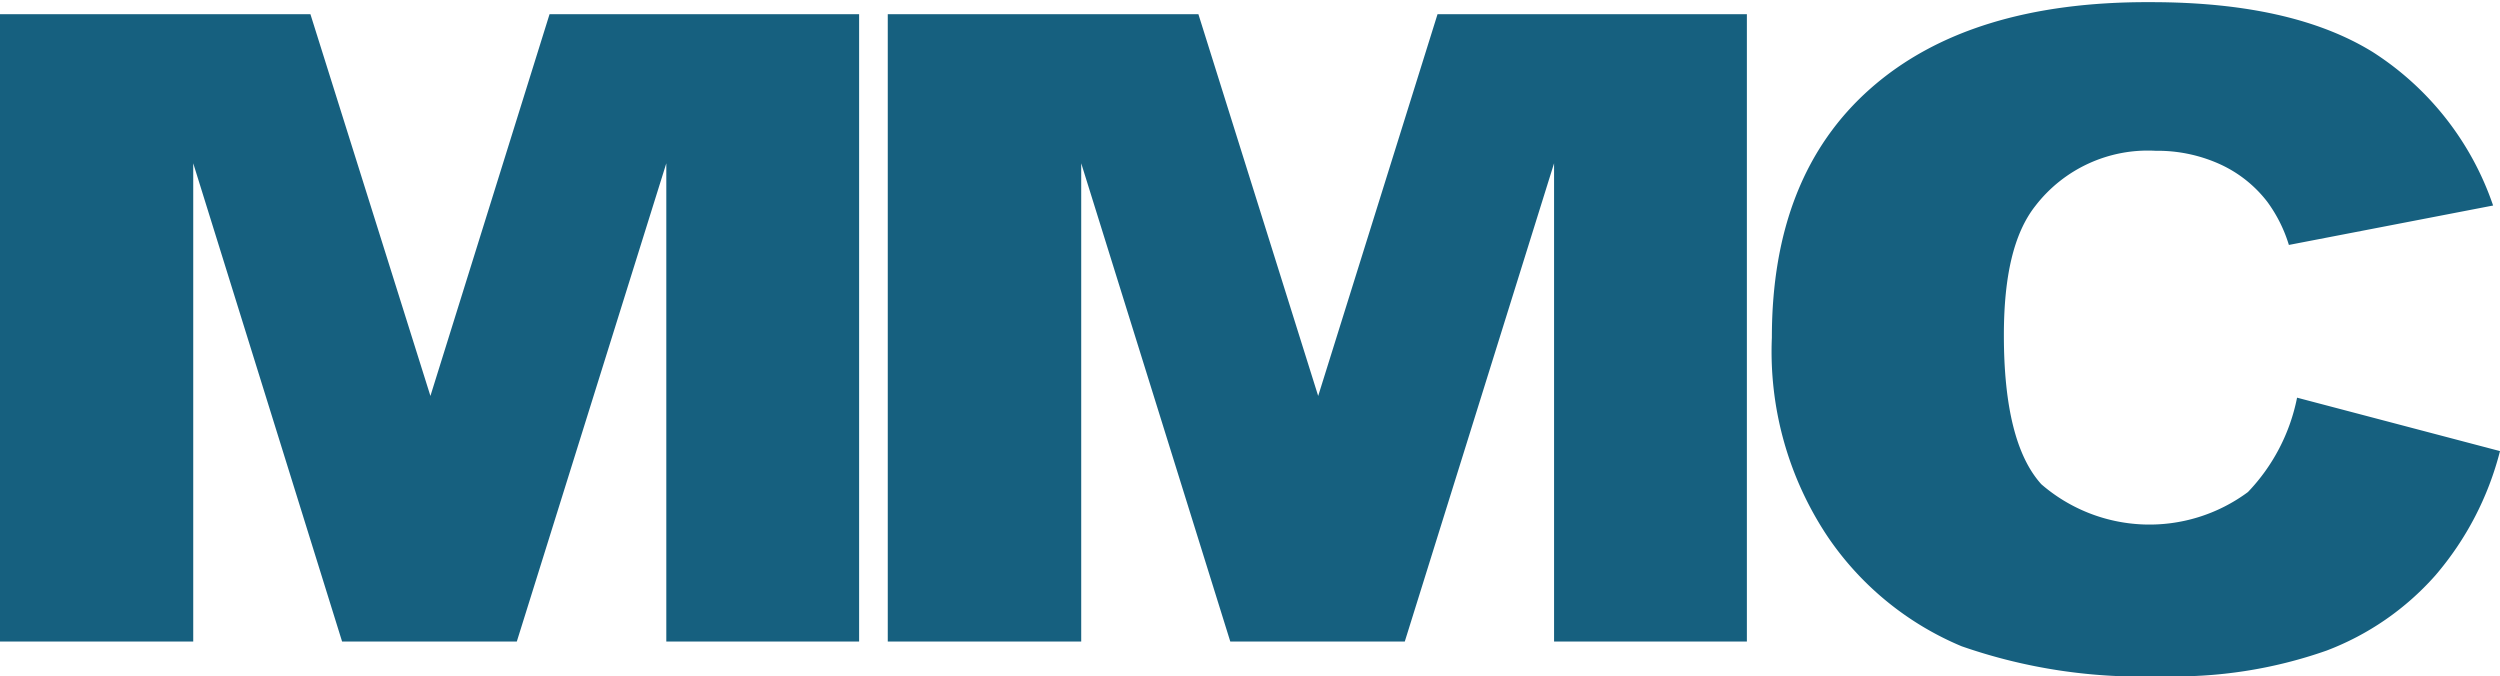
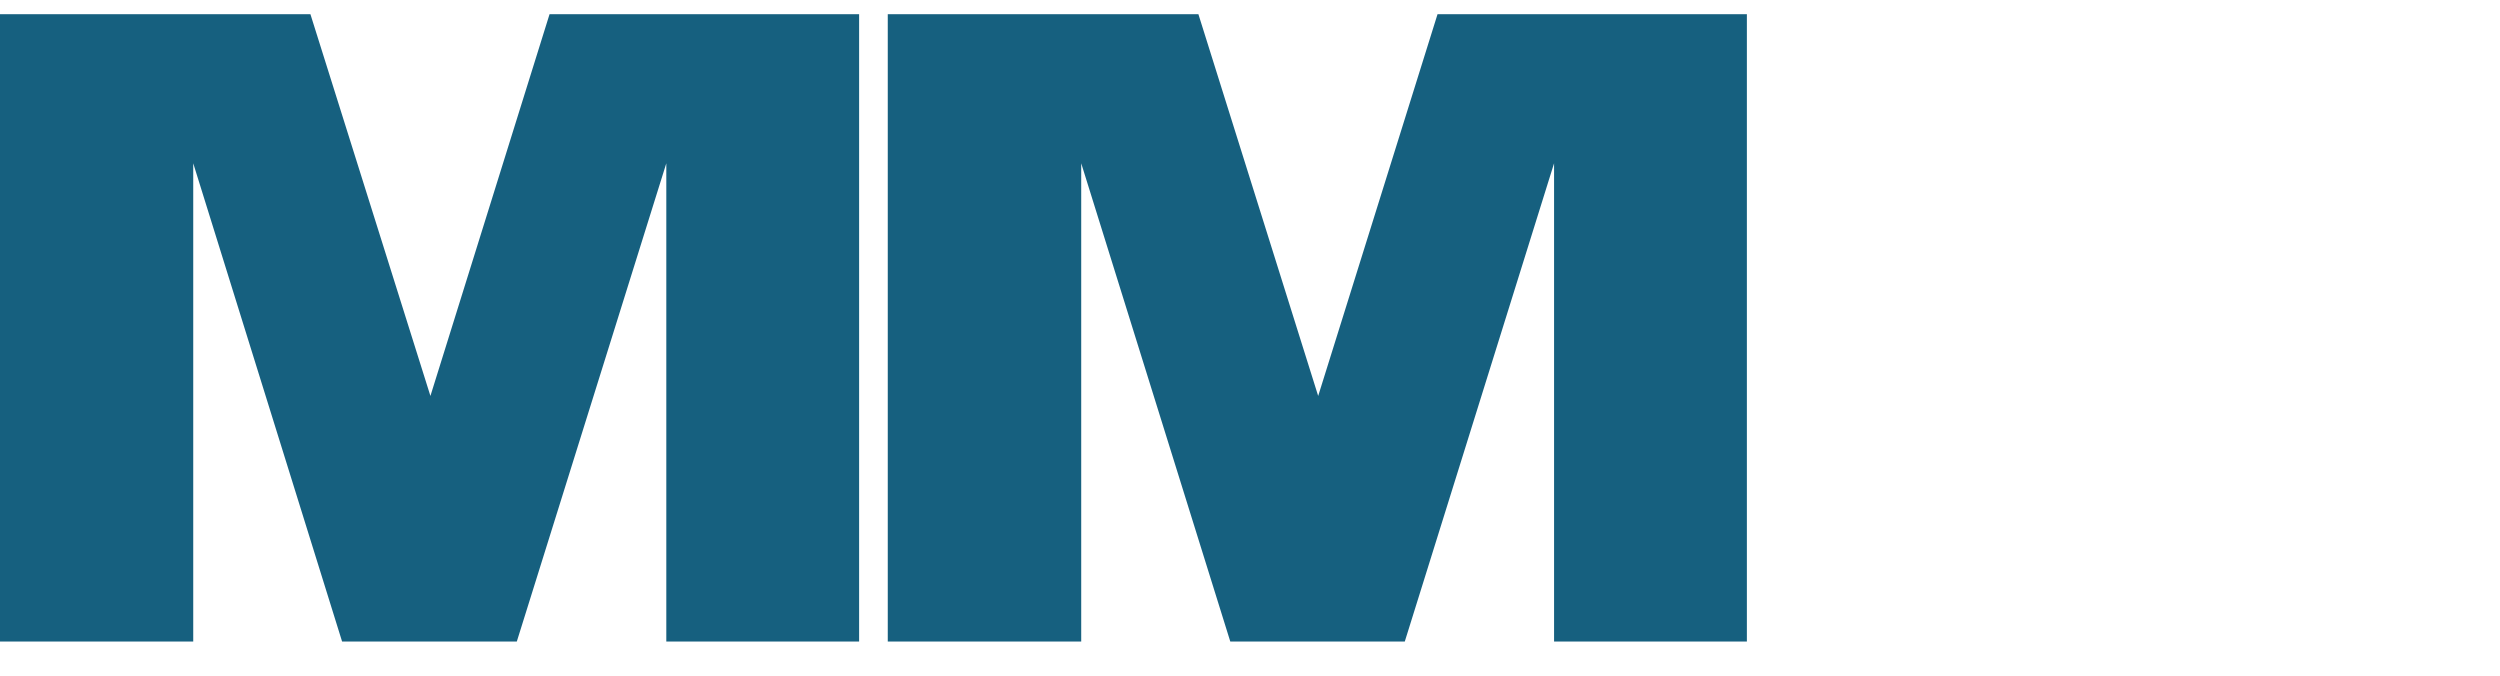
<svg xmlns="http://www.w3.org/2000/svg" viewBox="0 0 116.05 31.39">
  <defs>
    <style>.cls-1{fill:#16607f;}</style>
  </defs>
  <g id="Слой_2" data-name="Слой 2">
    <g id="Слой_1-2" data-name="Слой 1">
      <polygon class="cls-1" points="0 0.66 14.41 0.66 19.98 18.38 25.51 0.66 39.88 0.66 39.88 29.78 30.93 29.78 30.93 7.58 23.99 29.78 15.88 29.78 8.97 7.58 8.97 29.78 0 29.78 0 0.66" />
      <polygon class="cls-1" points="41.21 0.66 55.63 0.66 61.19 18.38 66.73 0.66 81.09 0.66 81.09 29.78 72.14 29.78 72.14 7.58 65.21 29.78 57.11 29.78 50.19 7.58 50.19 29.78 41.21 29.78 41.21 0.66" />
-       <path class="cls-1" d="M106.63,18.46l9.42,2.48a14.27,14.27,0,0,1-3,5.77A12.81,12.81,0,0,1,108,30.2a21.21,21.21,0,0,1-7.68,1.19A25.32,25.32,0,0,1,91.06,30a14.06,14.06,0,0,1-6.2-5.06,15.47,15.47,0,0,1-2.61-9.27q0-7.53,4.59-11.57t13-4q6.56,0,10.31,2.32a13.69,13.69,0,0,1,5.58,7.12l-9.48,1.83a6.67,6.67,0,0,0-1-2A5.81,5.81,0,0,0,103,7.6,7,7,0,0,0,100.07,7a6.59,6.59,0,0,0-5.59,2.56c-1,1.27-1.46,3.26-1.46,6q0,5,1.74,6.92a7.67,7.67,0,0,0,9.59.36,8.82,8.82,0,0,0,2.28-4.38" />
    </g>
  </g>
</svg>